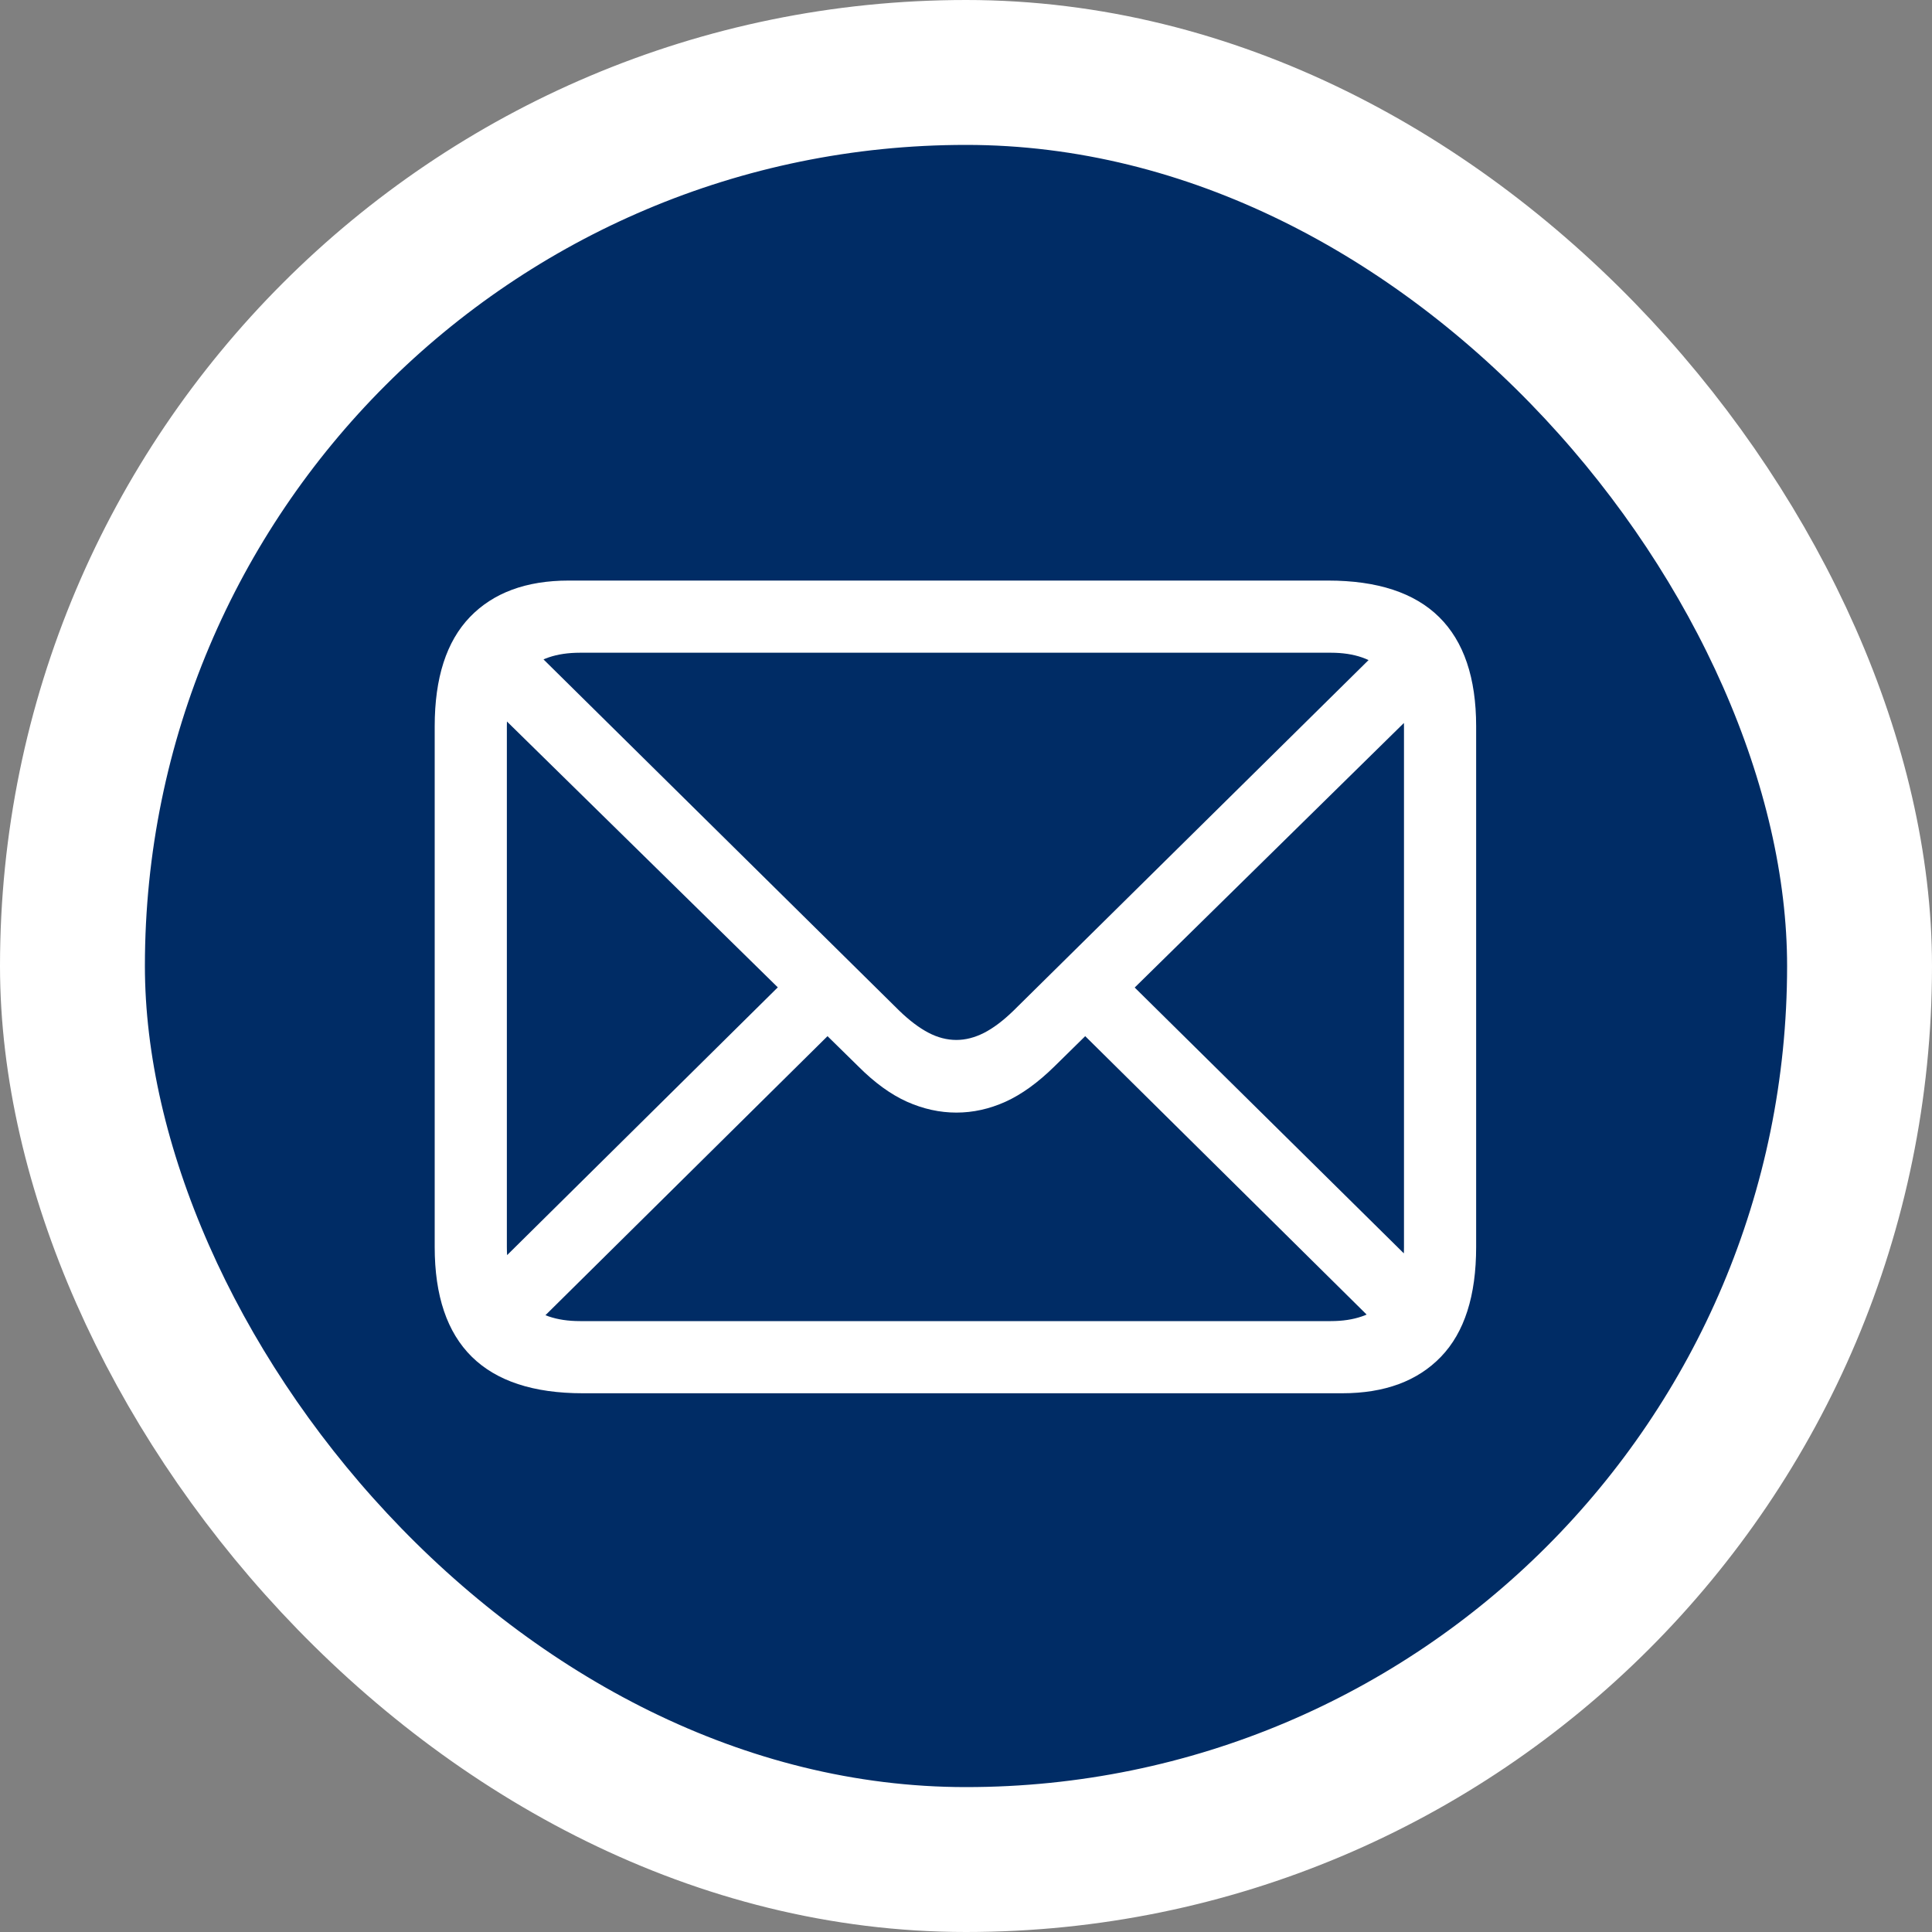
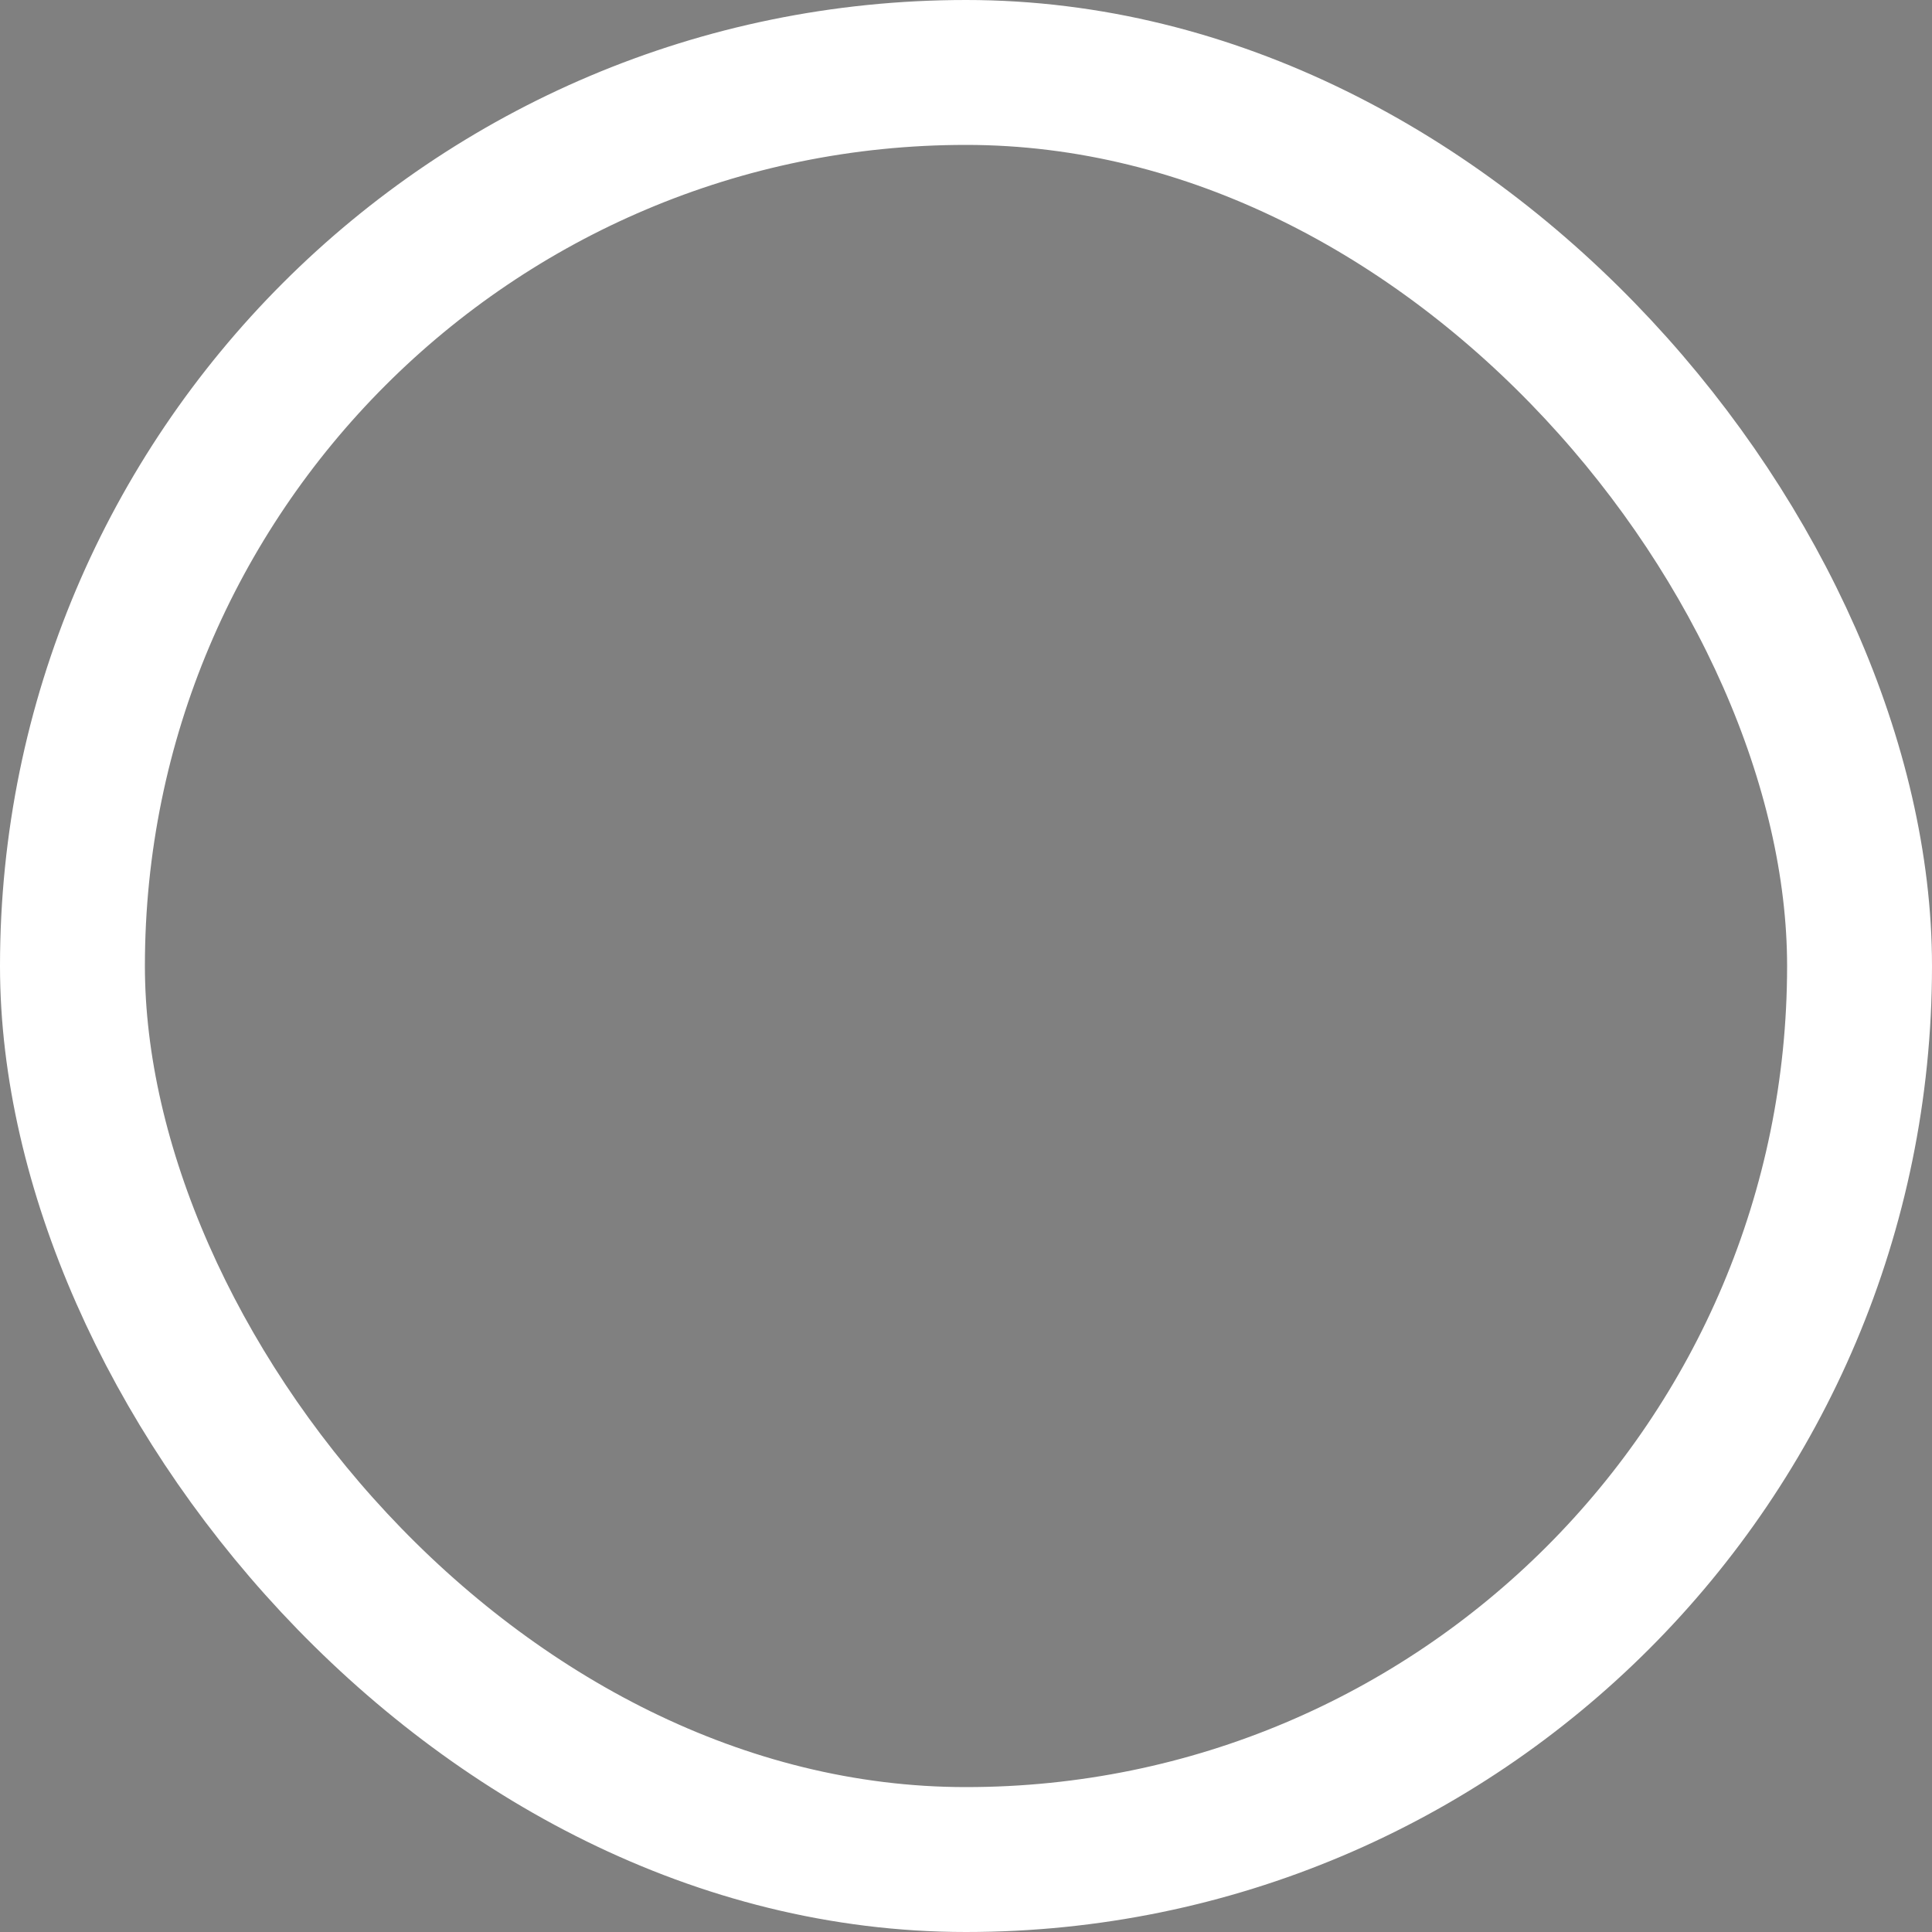
<svg xmlns="http://www.w3.org/2000/svg" width="40" height="40" viewBox="0 0 40 40" fill="none">
  <rect x="0" y="0" width="40" height="40" fill="#808080" stroke="none" />
-   <rect x="1.5" y="1.5" width="37" height="37" rx="18.5" fill="#002C65" />
-   <path d="M12.066 28.846H27.789C28.668 28.846 29.35 28.593 29.835 28.089C30.32 27.584 30.562 26.828 30.562 25.818V15.037C30.562 14.034 30.307 13.281 29.796 12.776C29.285 12.272 28.518 12.02 27.496 12.02H11.773C10.895 12.02 10.213 12.272 9.728 12.776C9.243 13.281 9 14.034 9 15.037V25.818C9 26.828 9.256 27.584 9.767 28.089C10.278 28.593 11.044 28.846 12.066 28.846ZM12.008 27.352C11.52 27.352 11.145 27.223 10.885 26.966C10.624 26.709 10.494 26.326 10.494 25.818V15.037C10.494 14.536 10.624 14.157 10.885 13.899C11.145 13.642 11.52 13.514 12.008 13.514H27.555C28.036 13.514 28.409 13.642 28.673 13.899C28.937 14.157 29.068 14.539 29.068 15.047V25.828C29.068 26.329 28.937 26.709 28.673 26.966C28.409 27.223 28.036 27.352 27.555 27.352H12.008ZM19.801 23.035C20.146 23.035 20.484 22.96 20.816 22.811C21.148 22.661 21.487 22.417 21.832 22.078L29.762 14.285L28.746 13.26L20.982 20.926C20.768 21.134 20.564 21.287 20.372 21.385C20.18 21.482 19.99 21.531 19.801 21.531C19.605 21.531 19.412 21.481 19.22 21.38C19.028 21.279 18.828 21.128 18.619 20.926L10.816 13.221L9.791 14.246L17.77 22.078C18.108 22.417 18.445 22.661 18.78 22.811C19.116 22.96 19.456 23.035 19.801 23.035ZM28.648 27.566L29.664 26.541L23.346 20.301L22.33 21.316L28.648 27.566ZM9.928 26.551L10.943 27.576L17.271 21.316L16.246 20.301L9.928 26.551Z" fill="white" />
  <rect x="1.5" y="1.5" width="37" height="37" rx="18.5" stroke="white" stroke-width="3" />
</svg>